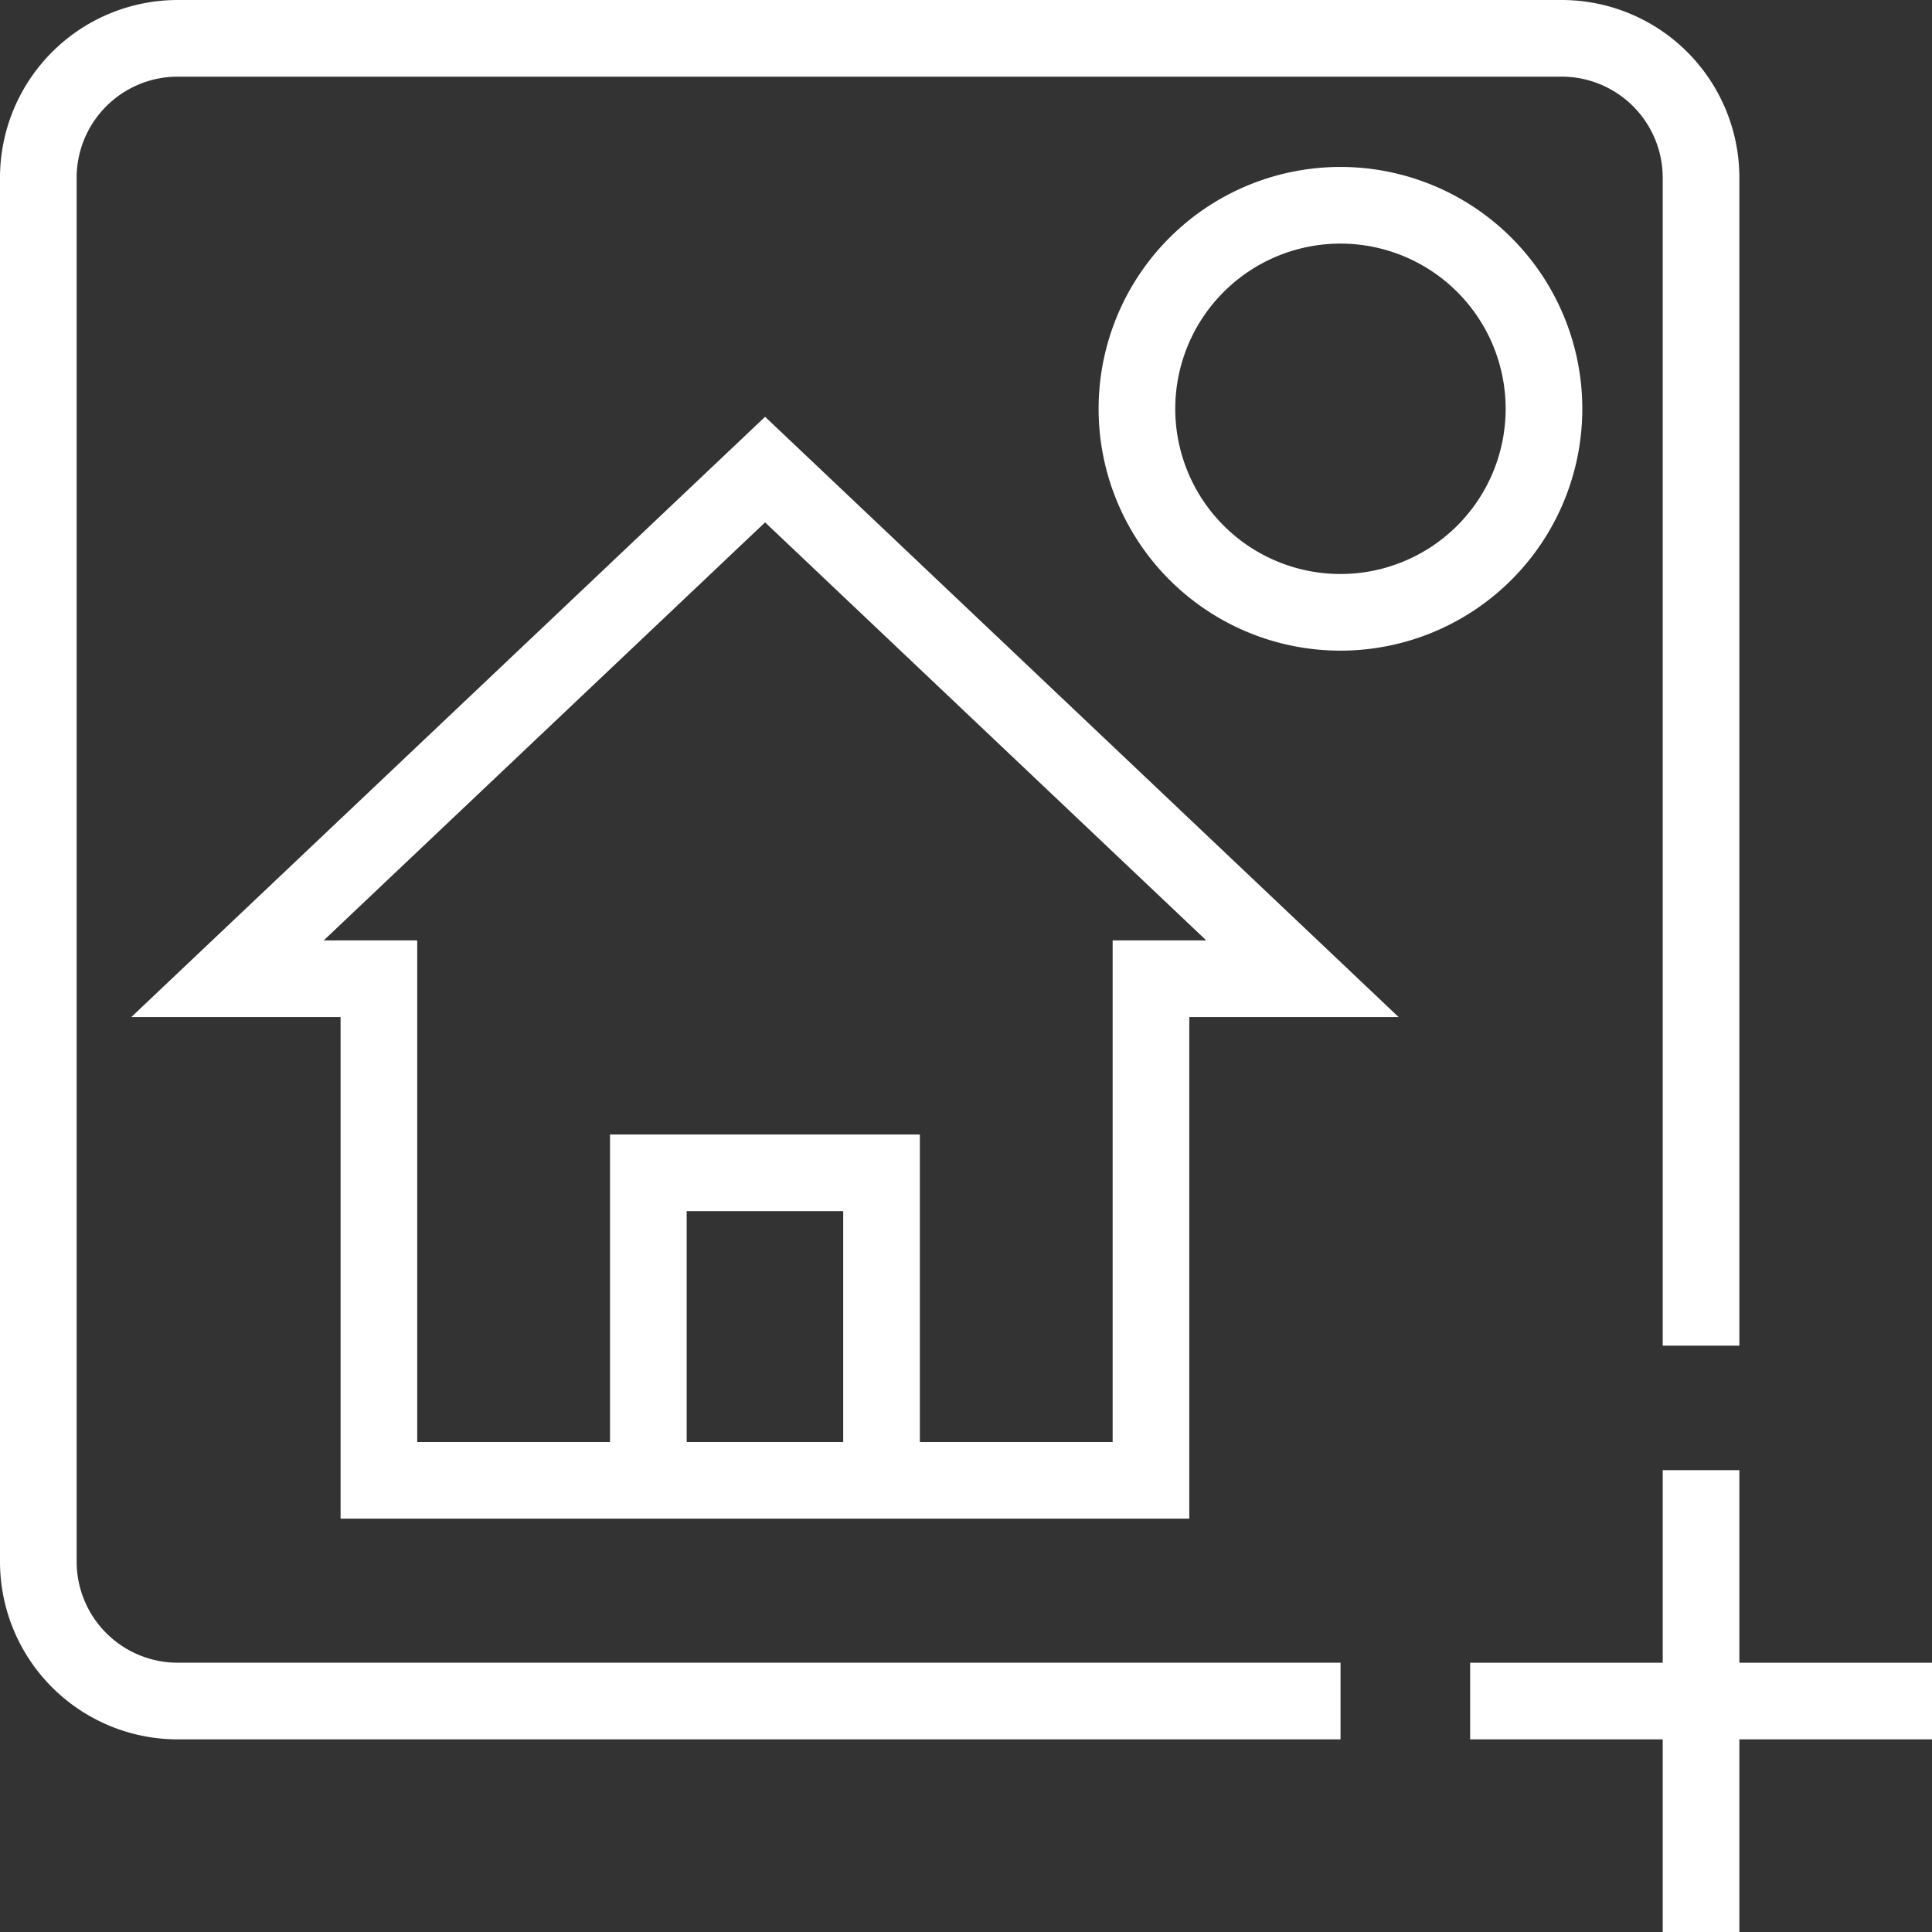
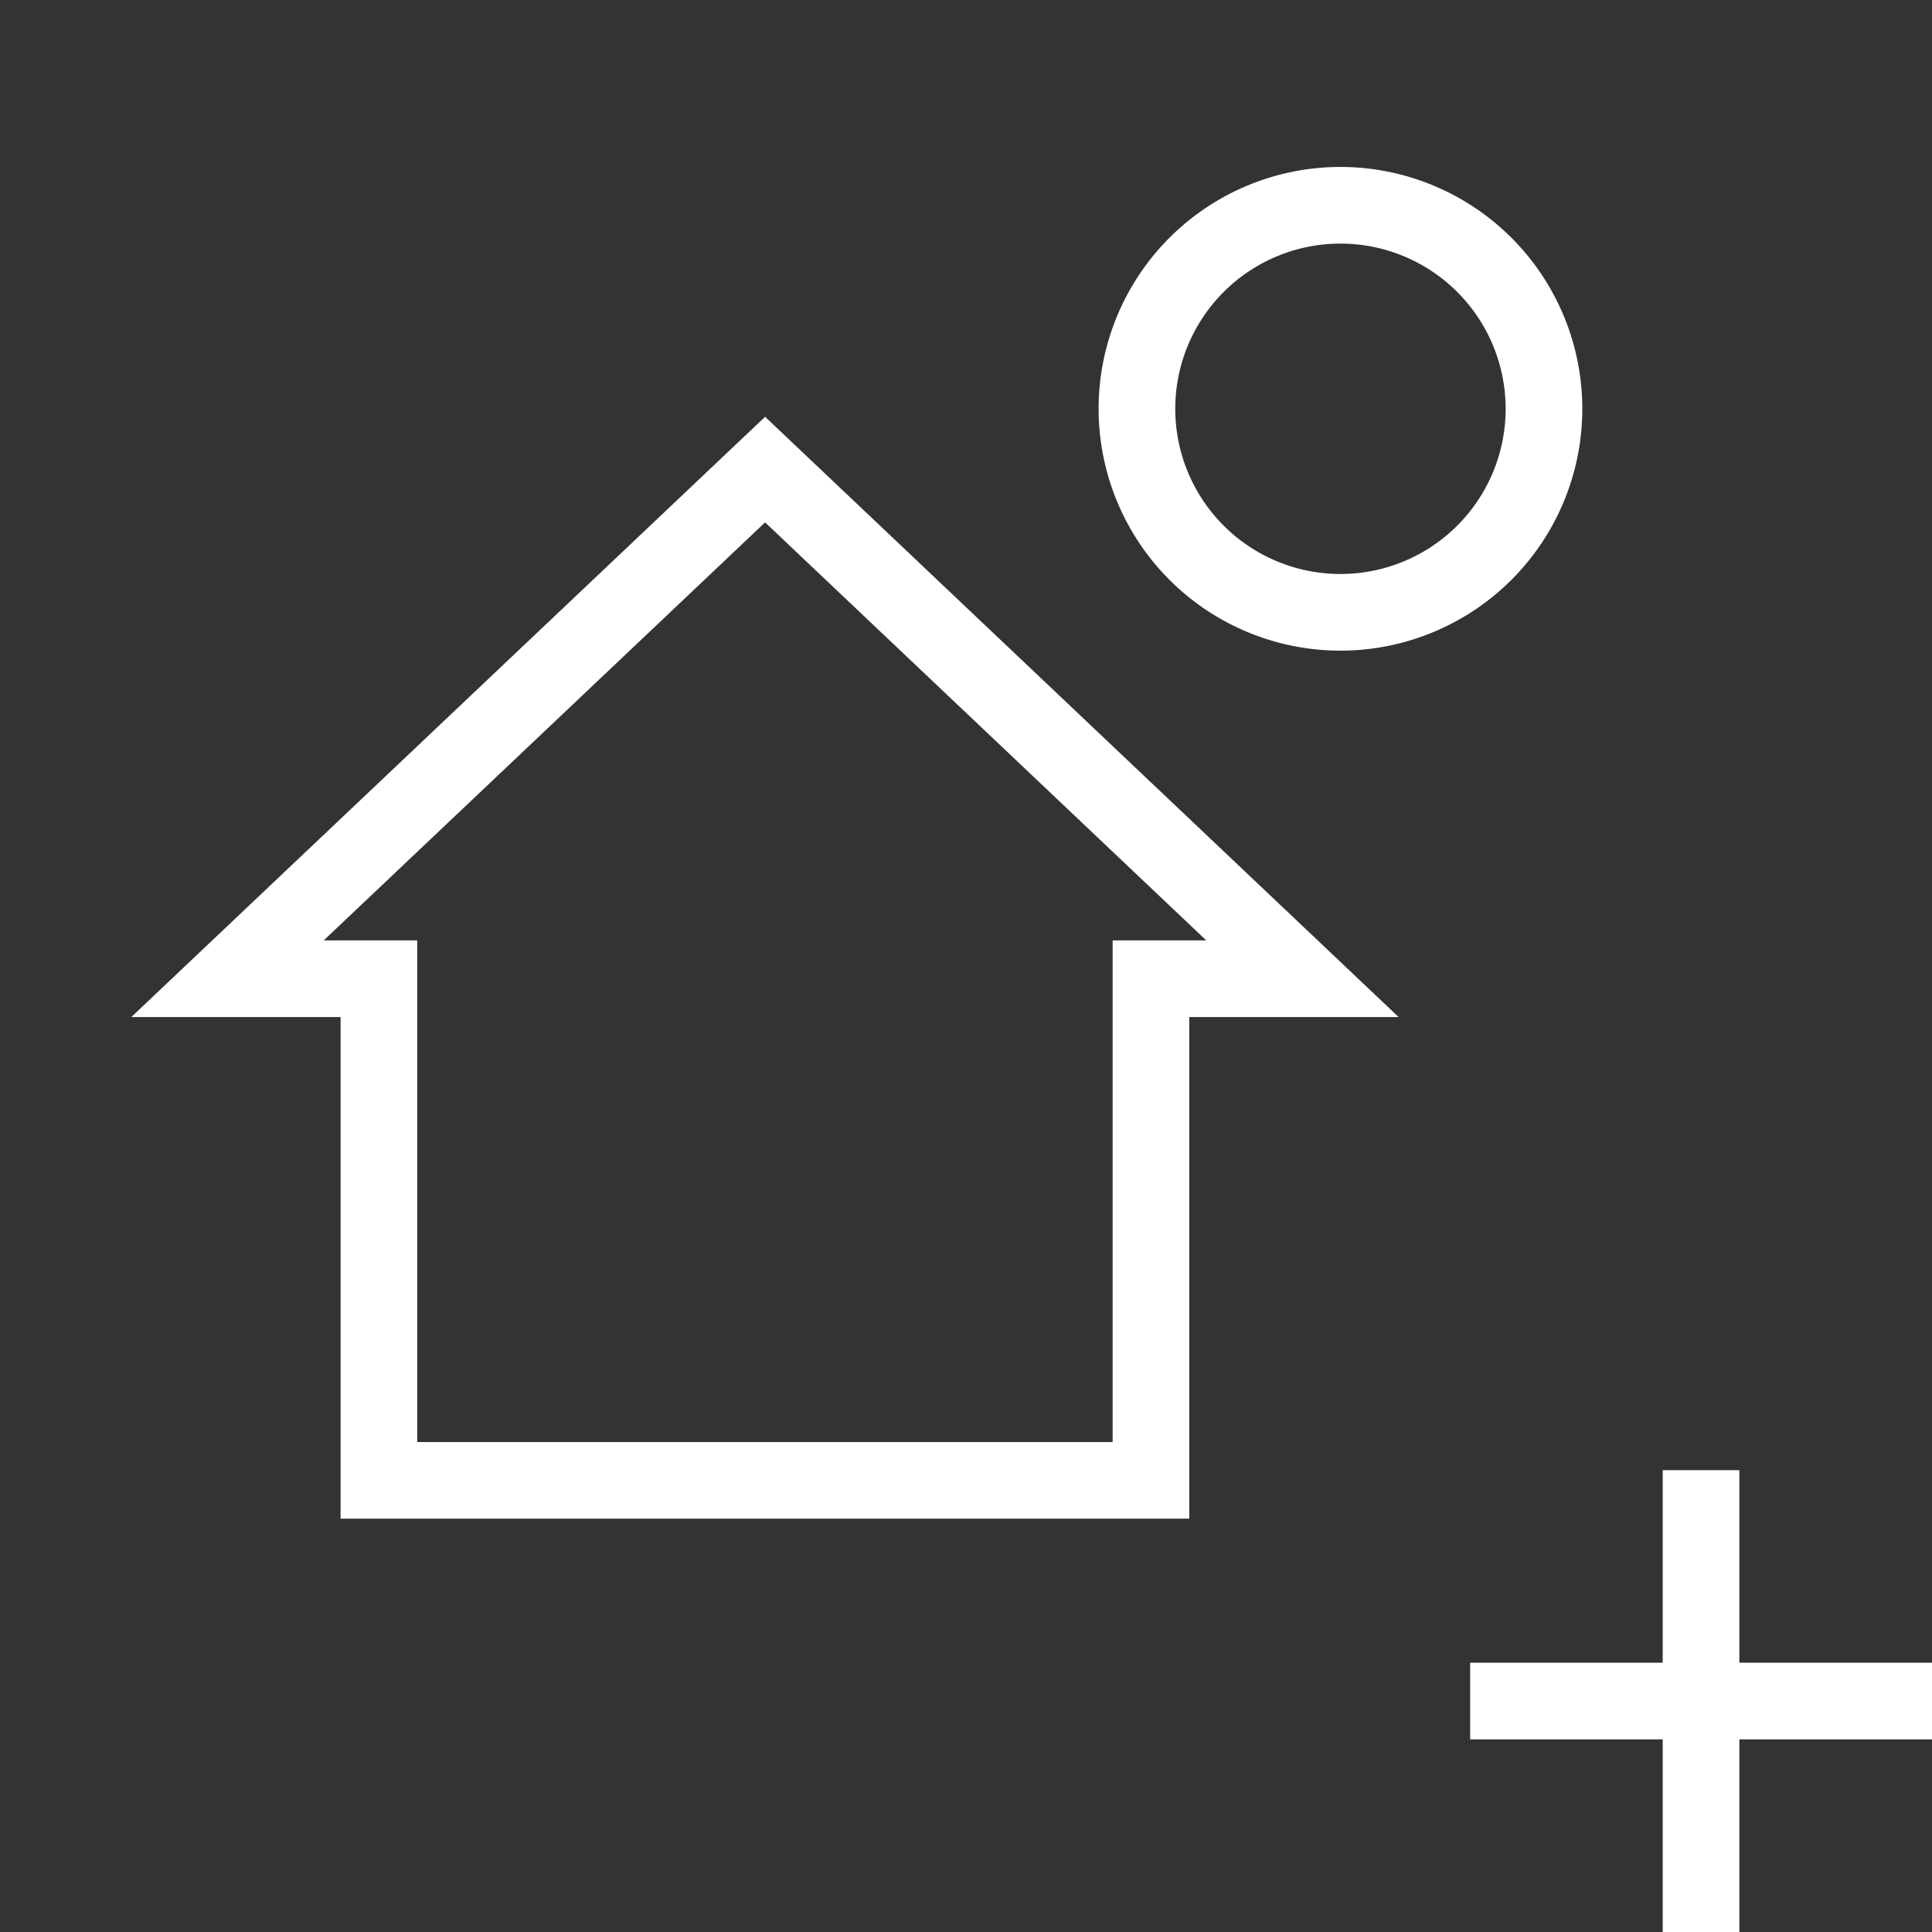
<svg xmlns="http://www.w3.org/2000/svg" width="25.204" height="25.204" viewBox="0 0 25.204 25.204">
  <rect x="0" y="0" width="25.204" height="25.204" fill="#333333" stroke="none" />
  <g data-name="Grupo 7001">
    <path data-name="Trazado 10264" d="M21.731 23.577h-1.976v6.544H9.683v-6.544H7.708l7.013-6.642z" transform="translate(-4.74 -10.809)" style="fill:none;stroke:#fff;stroke-miterlimit:10" />
-     <path data-name="Trazado 10265" d="M26.789 47.748v-4.012h-3.042v4.011" transform="translate(-15.289 -28.436)" style="fill:none;stroke:#fff;stroke-miterlimit:10" />
    <g data-name="Grupo 7000">
      <g data-name="Grupo 7002">
-         <path data-name="Trazado 10266" d="M17.488 22.191H2.319A1.819 1.819 0 0 1 .5 20.372V2.319A1.819 1.819 0 0 1 2.319.5h18.053a1.819 1.819 0 0 1 1.819 1.819v15.236" style="fill:none;stroke:#fff;stroke-miterlimit:10" />
        <path data-name="Trazado 10267" d="M42.368 9.518a2.655 2.655 0 1 1 2.655 2.655 2.655 2.655 0 0 1-2.655-2.655z" transform="translate(-27.536 -4.185)" style="fill:none;stroke:#fff;stroke-miterlimit:10" />
        <path data-name="Línea 1077" transform="translate(19.179 22.191)" style="fill:none;stroke:#fff;stroke-miterlimit:10" d="M0 0h6.025" />
        <path data-name="Línea 1078" transform="translate(22.191 19.179)" style="fill:none;stroke:#fff;stroke-miterlimit:10" d="M0 0v6.025" />
      </g>
    </g>
  </g>
</svg>